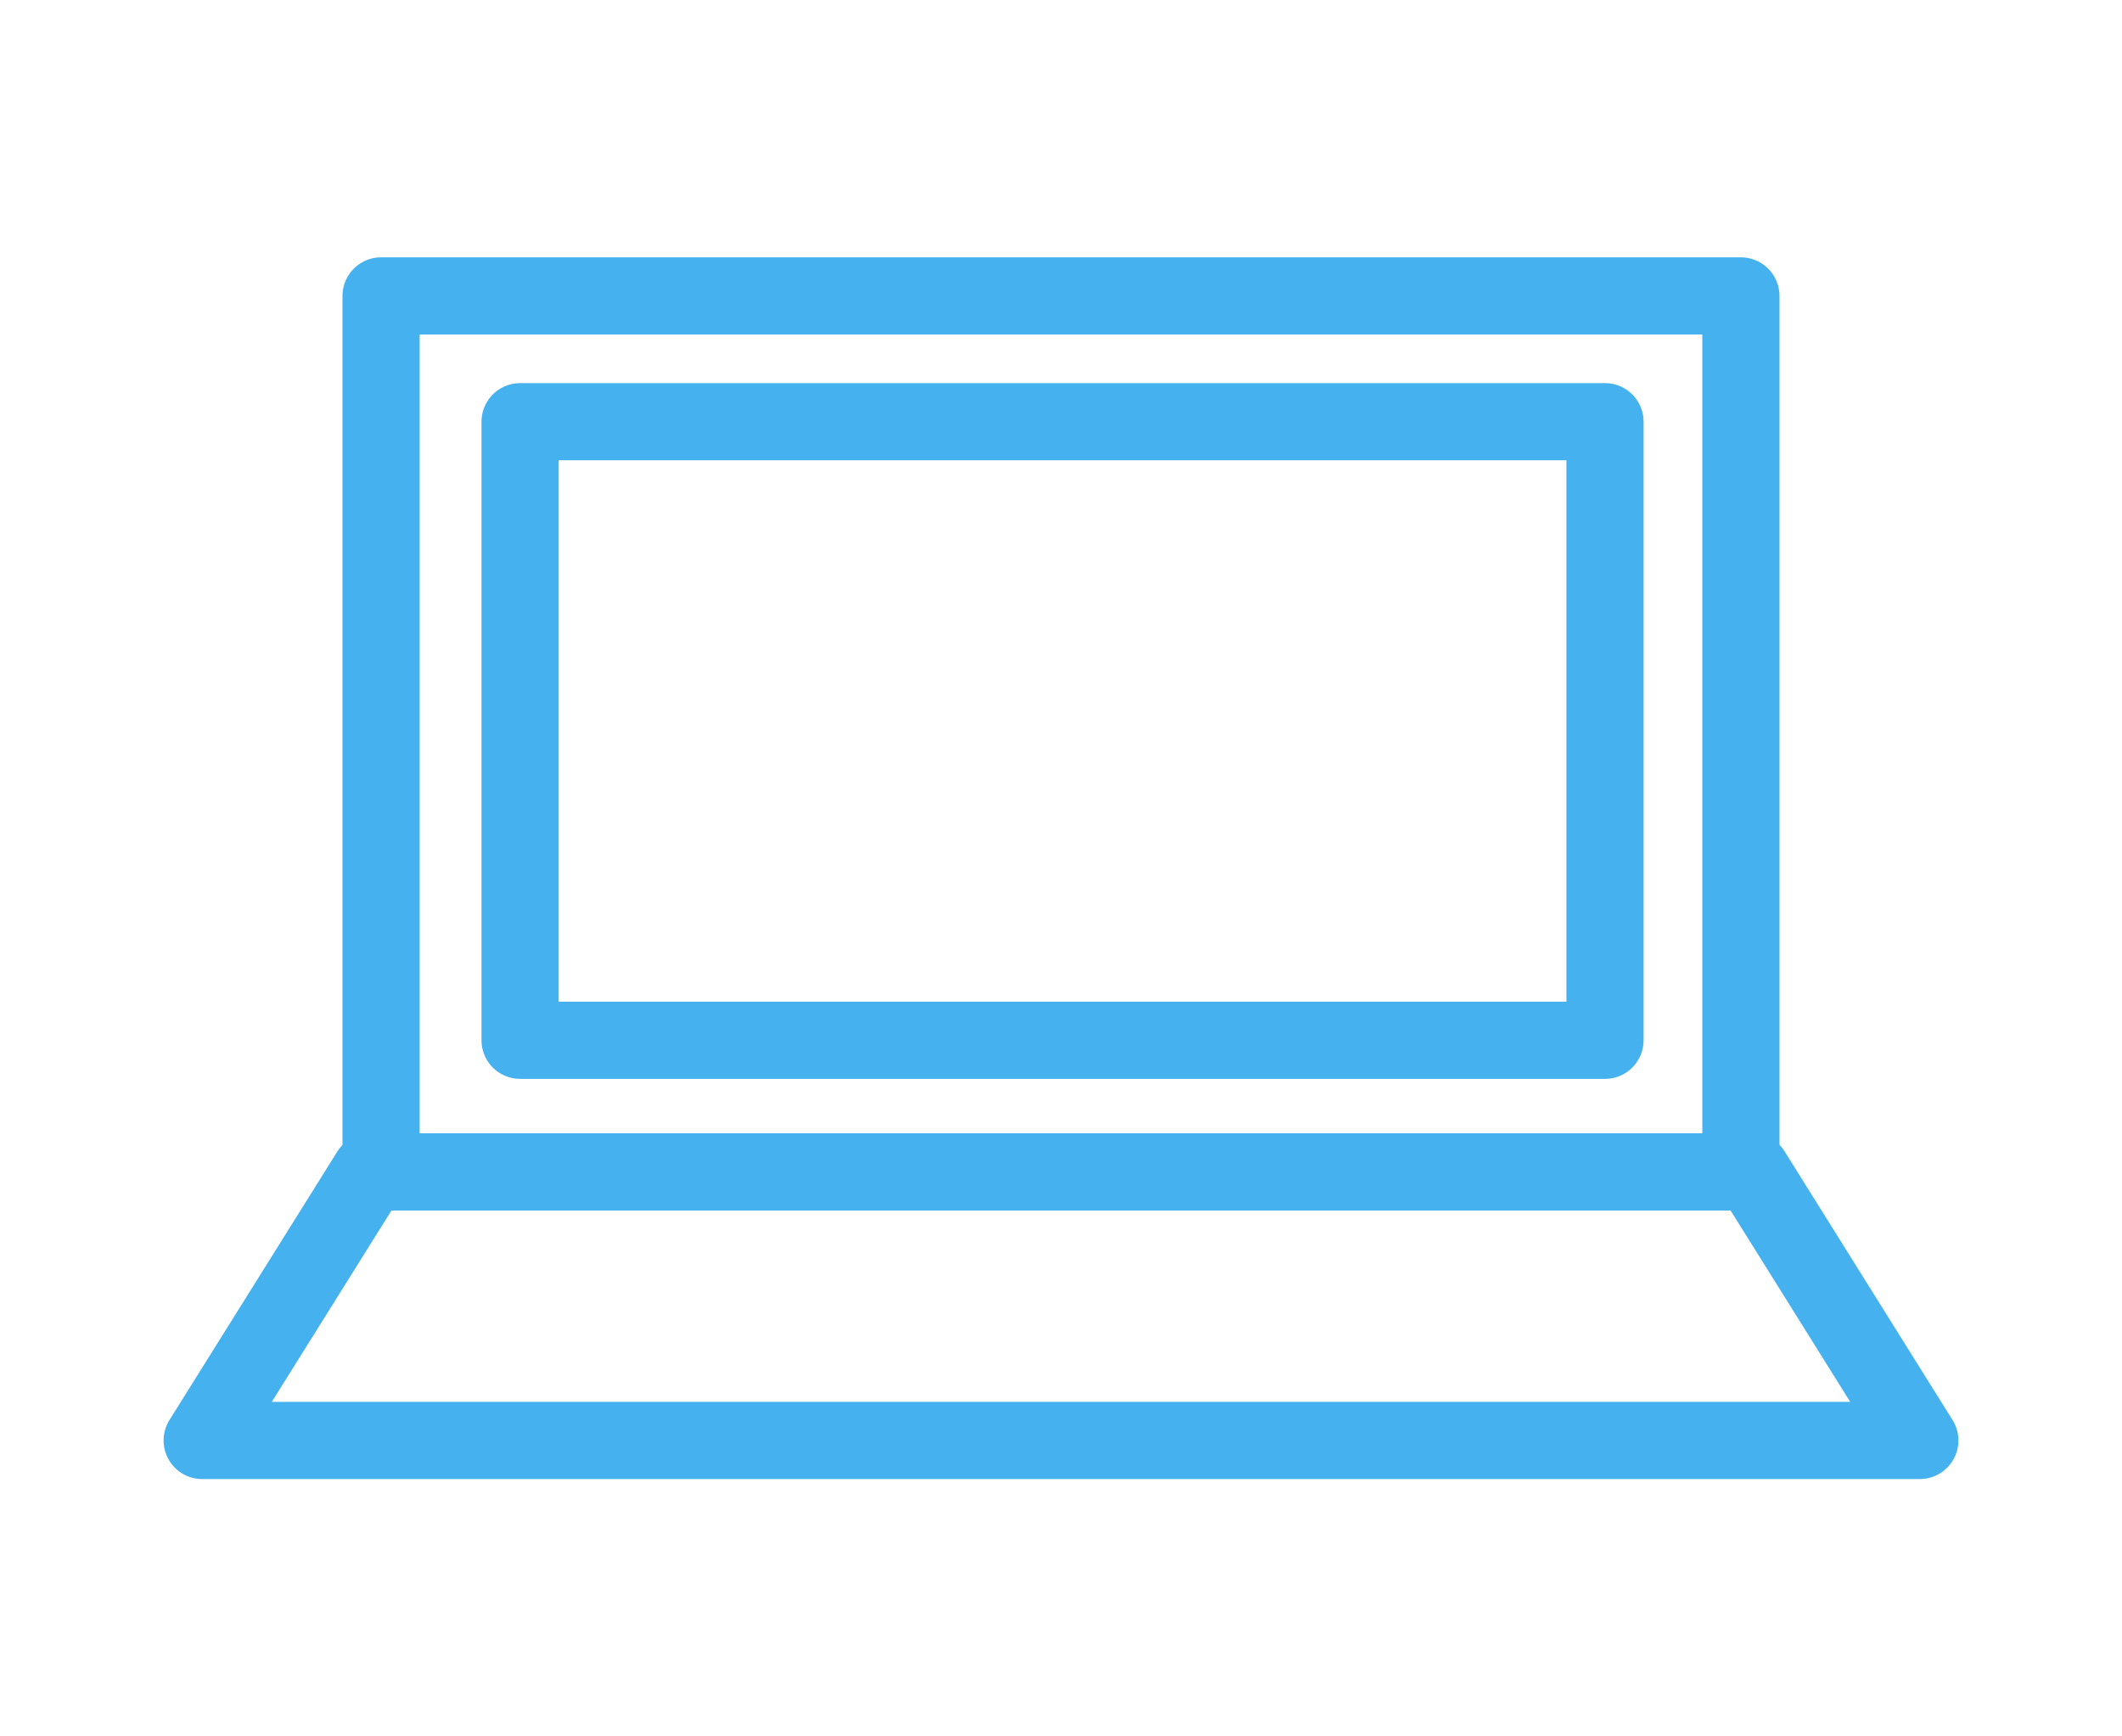
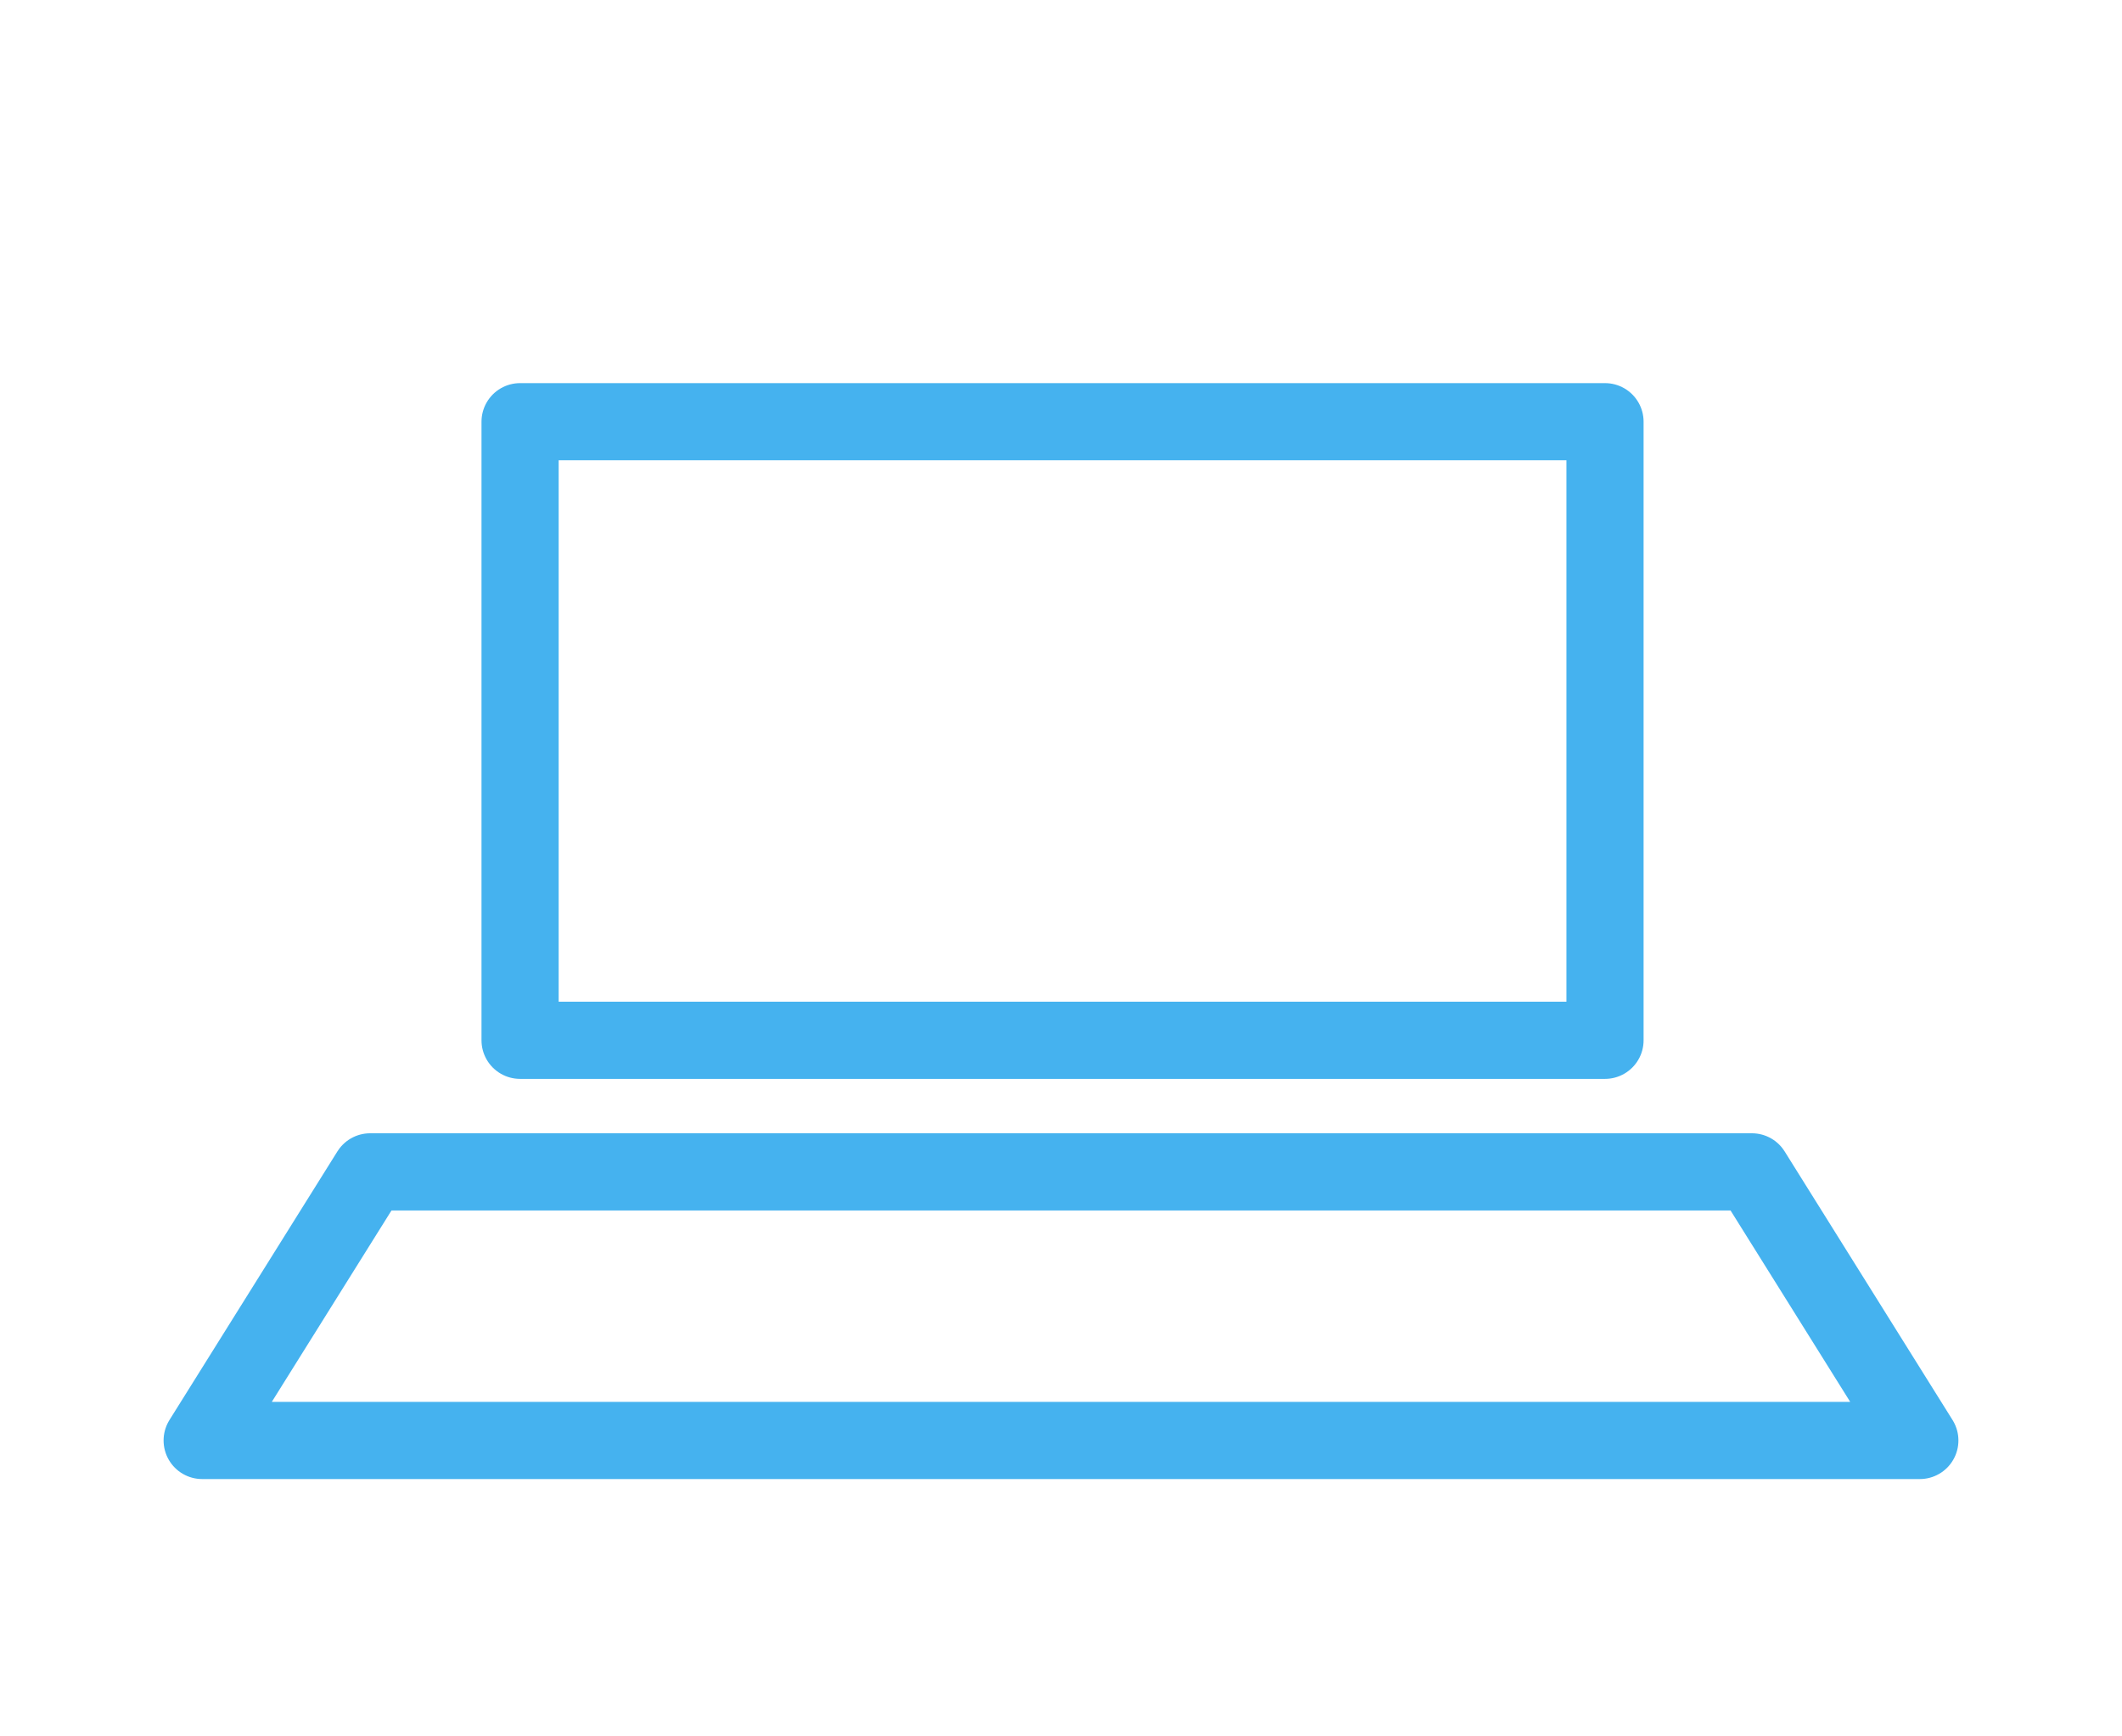
<svg xmlns="http://www.w3.org/2000/svg" version="1.1" id="Layer_1" x="0px" y="0px" width="55px" height="45px" viewBox="0 0 55 45" enable-background="new 0 0 55 45" xml:space="preserve">
  <g>
-     <rect x="9.877" y="7.669" fill="none" stroke="#45B2EF" stroke-width="2" stroke-linecap="round" stroke-linejoin="round" stroke-miterlimit="10" width="35.245" height="22.701" />
    <polygon fill="none" stroke="#45B2EF" stroke-width="2" stroke-linecap="round" stroke-linejoin="round" stroke-miterlimit="10" points="   5.24,37.331 9.593,30.37 45.408,30.37 49.76,37.331  " />
    <rect x="13.48" y="10.929" fill="none" stroke="#45B2EF" stroke-width="2" stroke-linecap="round" stroke-linejoin="round" stroke-miterlimit="10" width="28.12" height="16.031" />
  </g>
</svg>